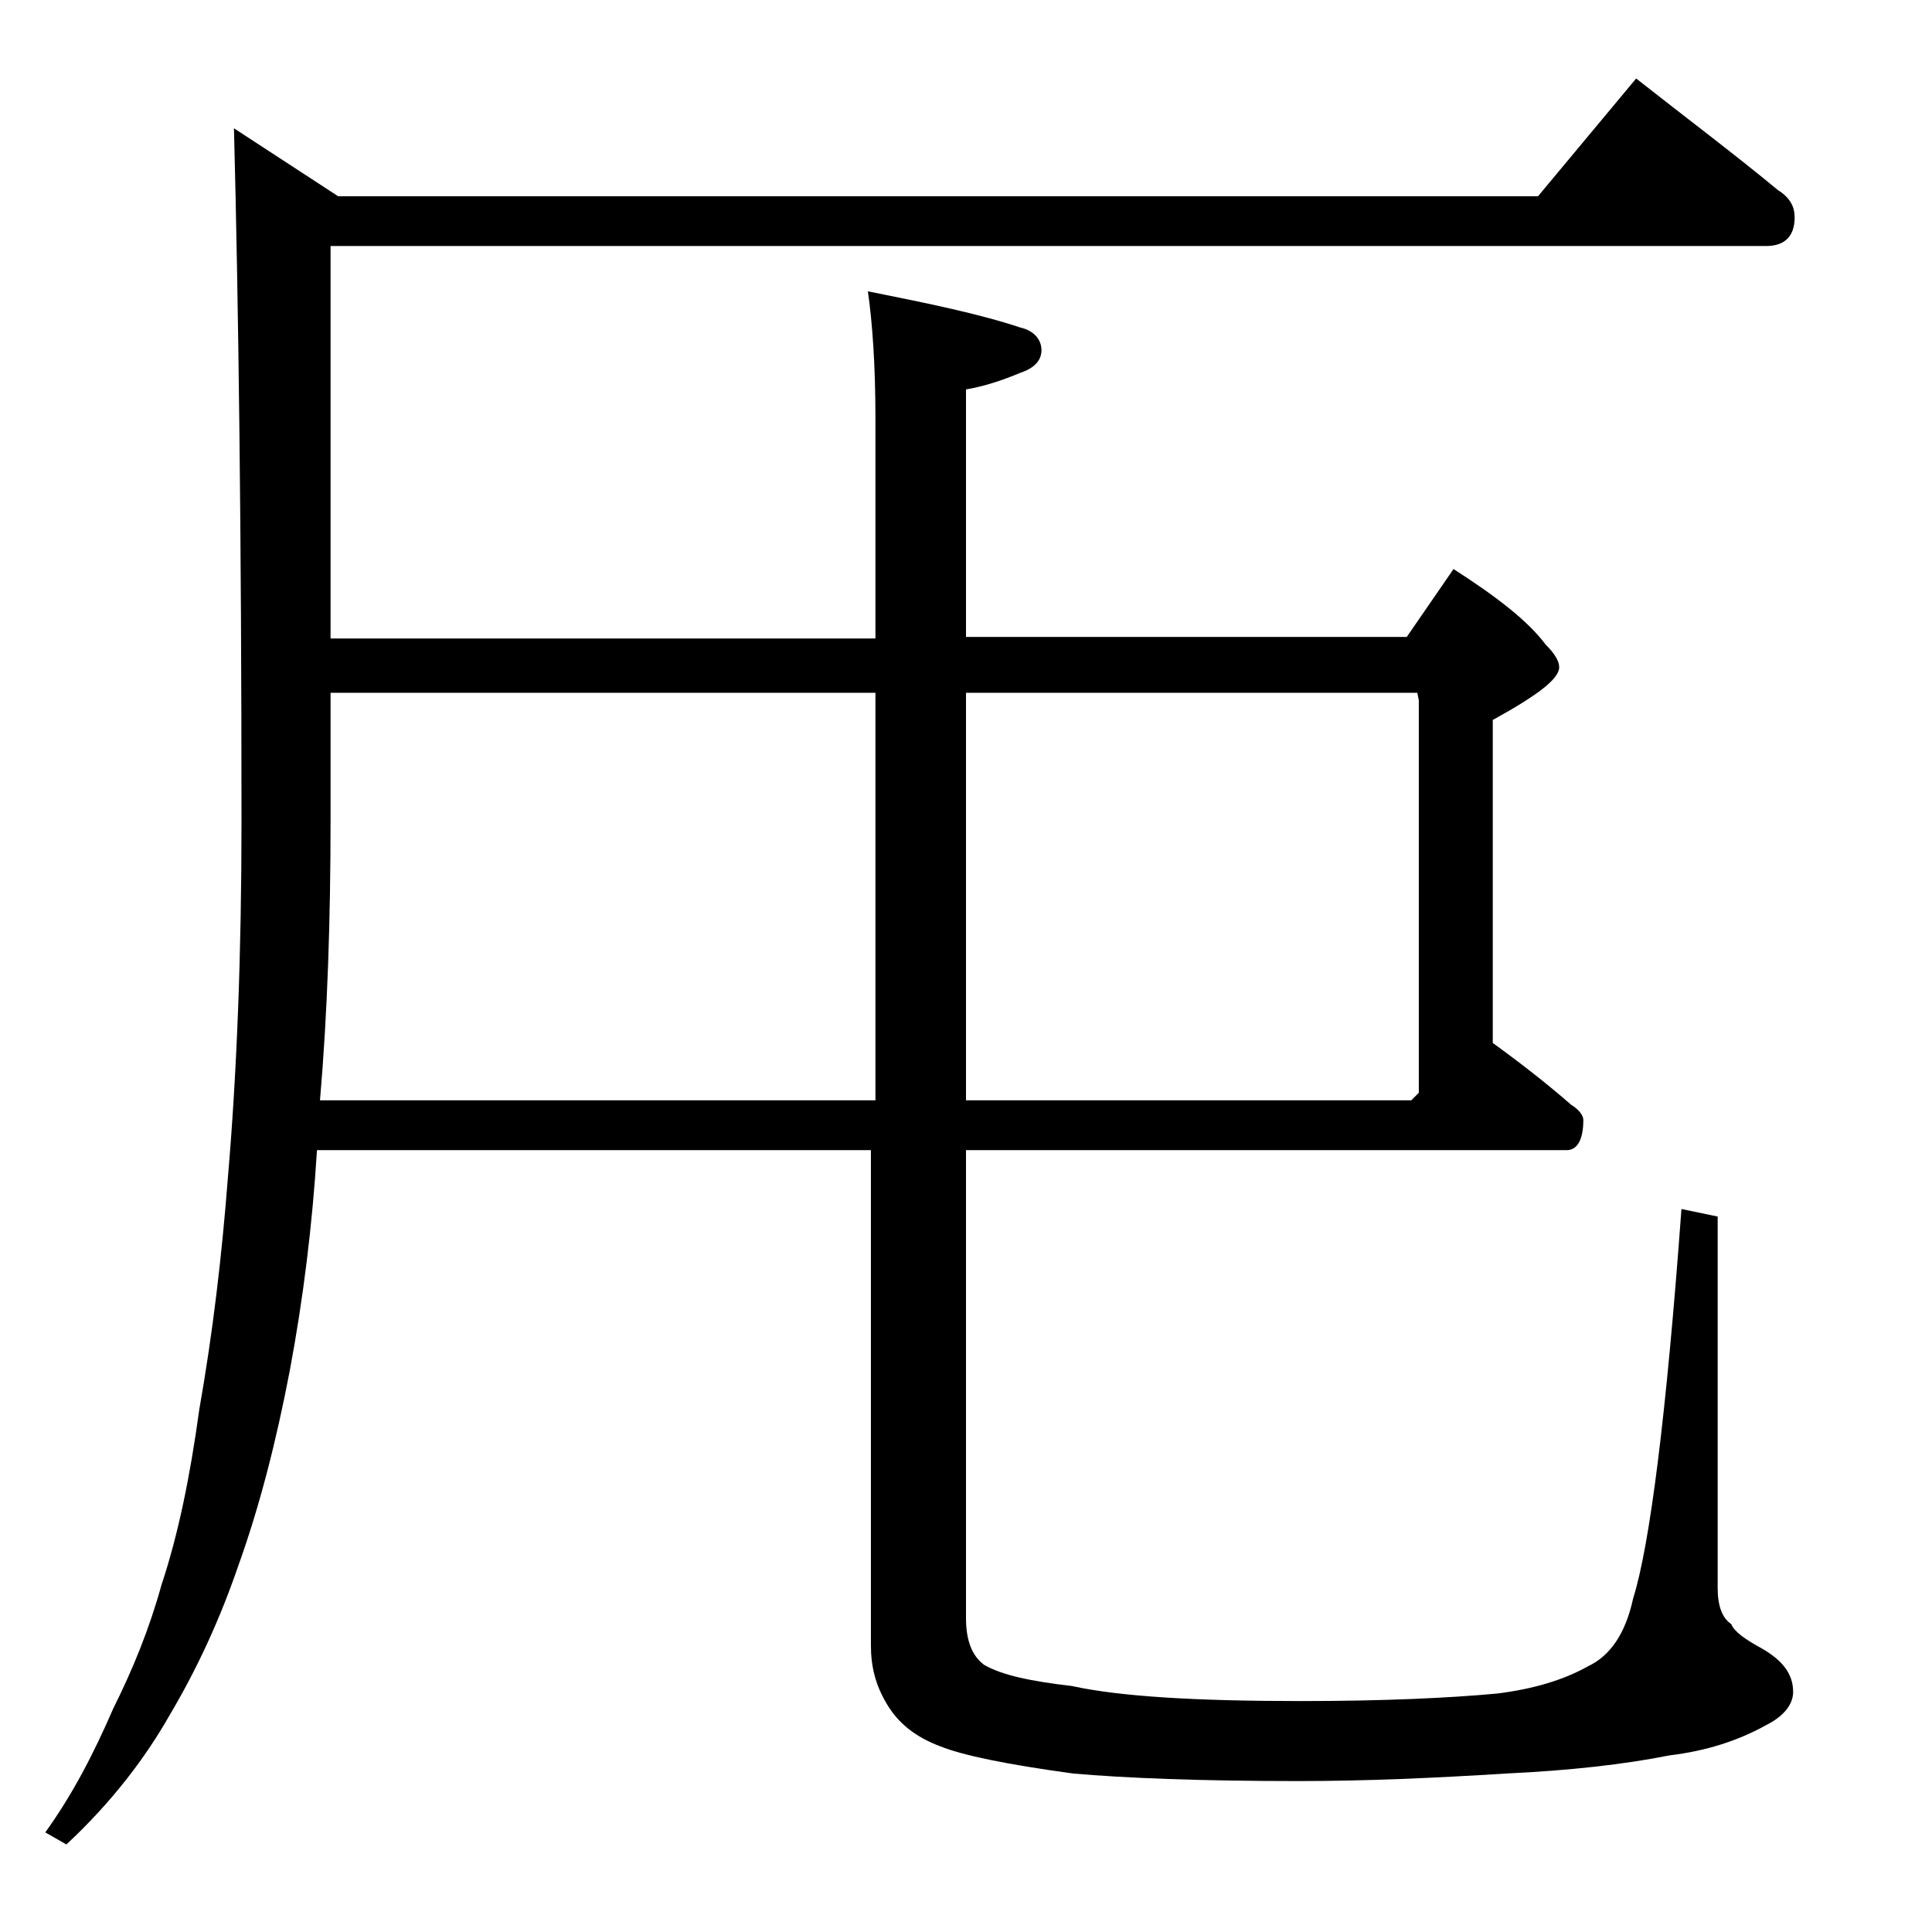
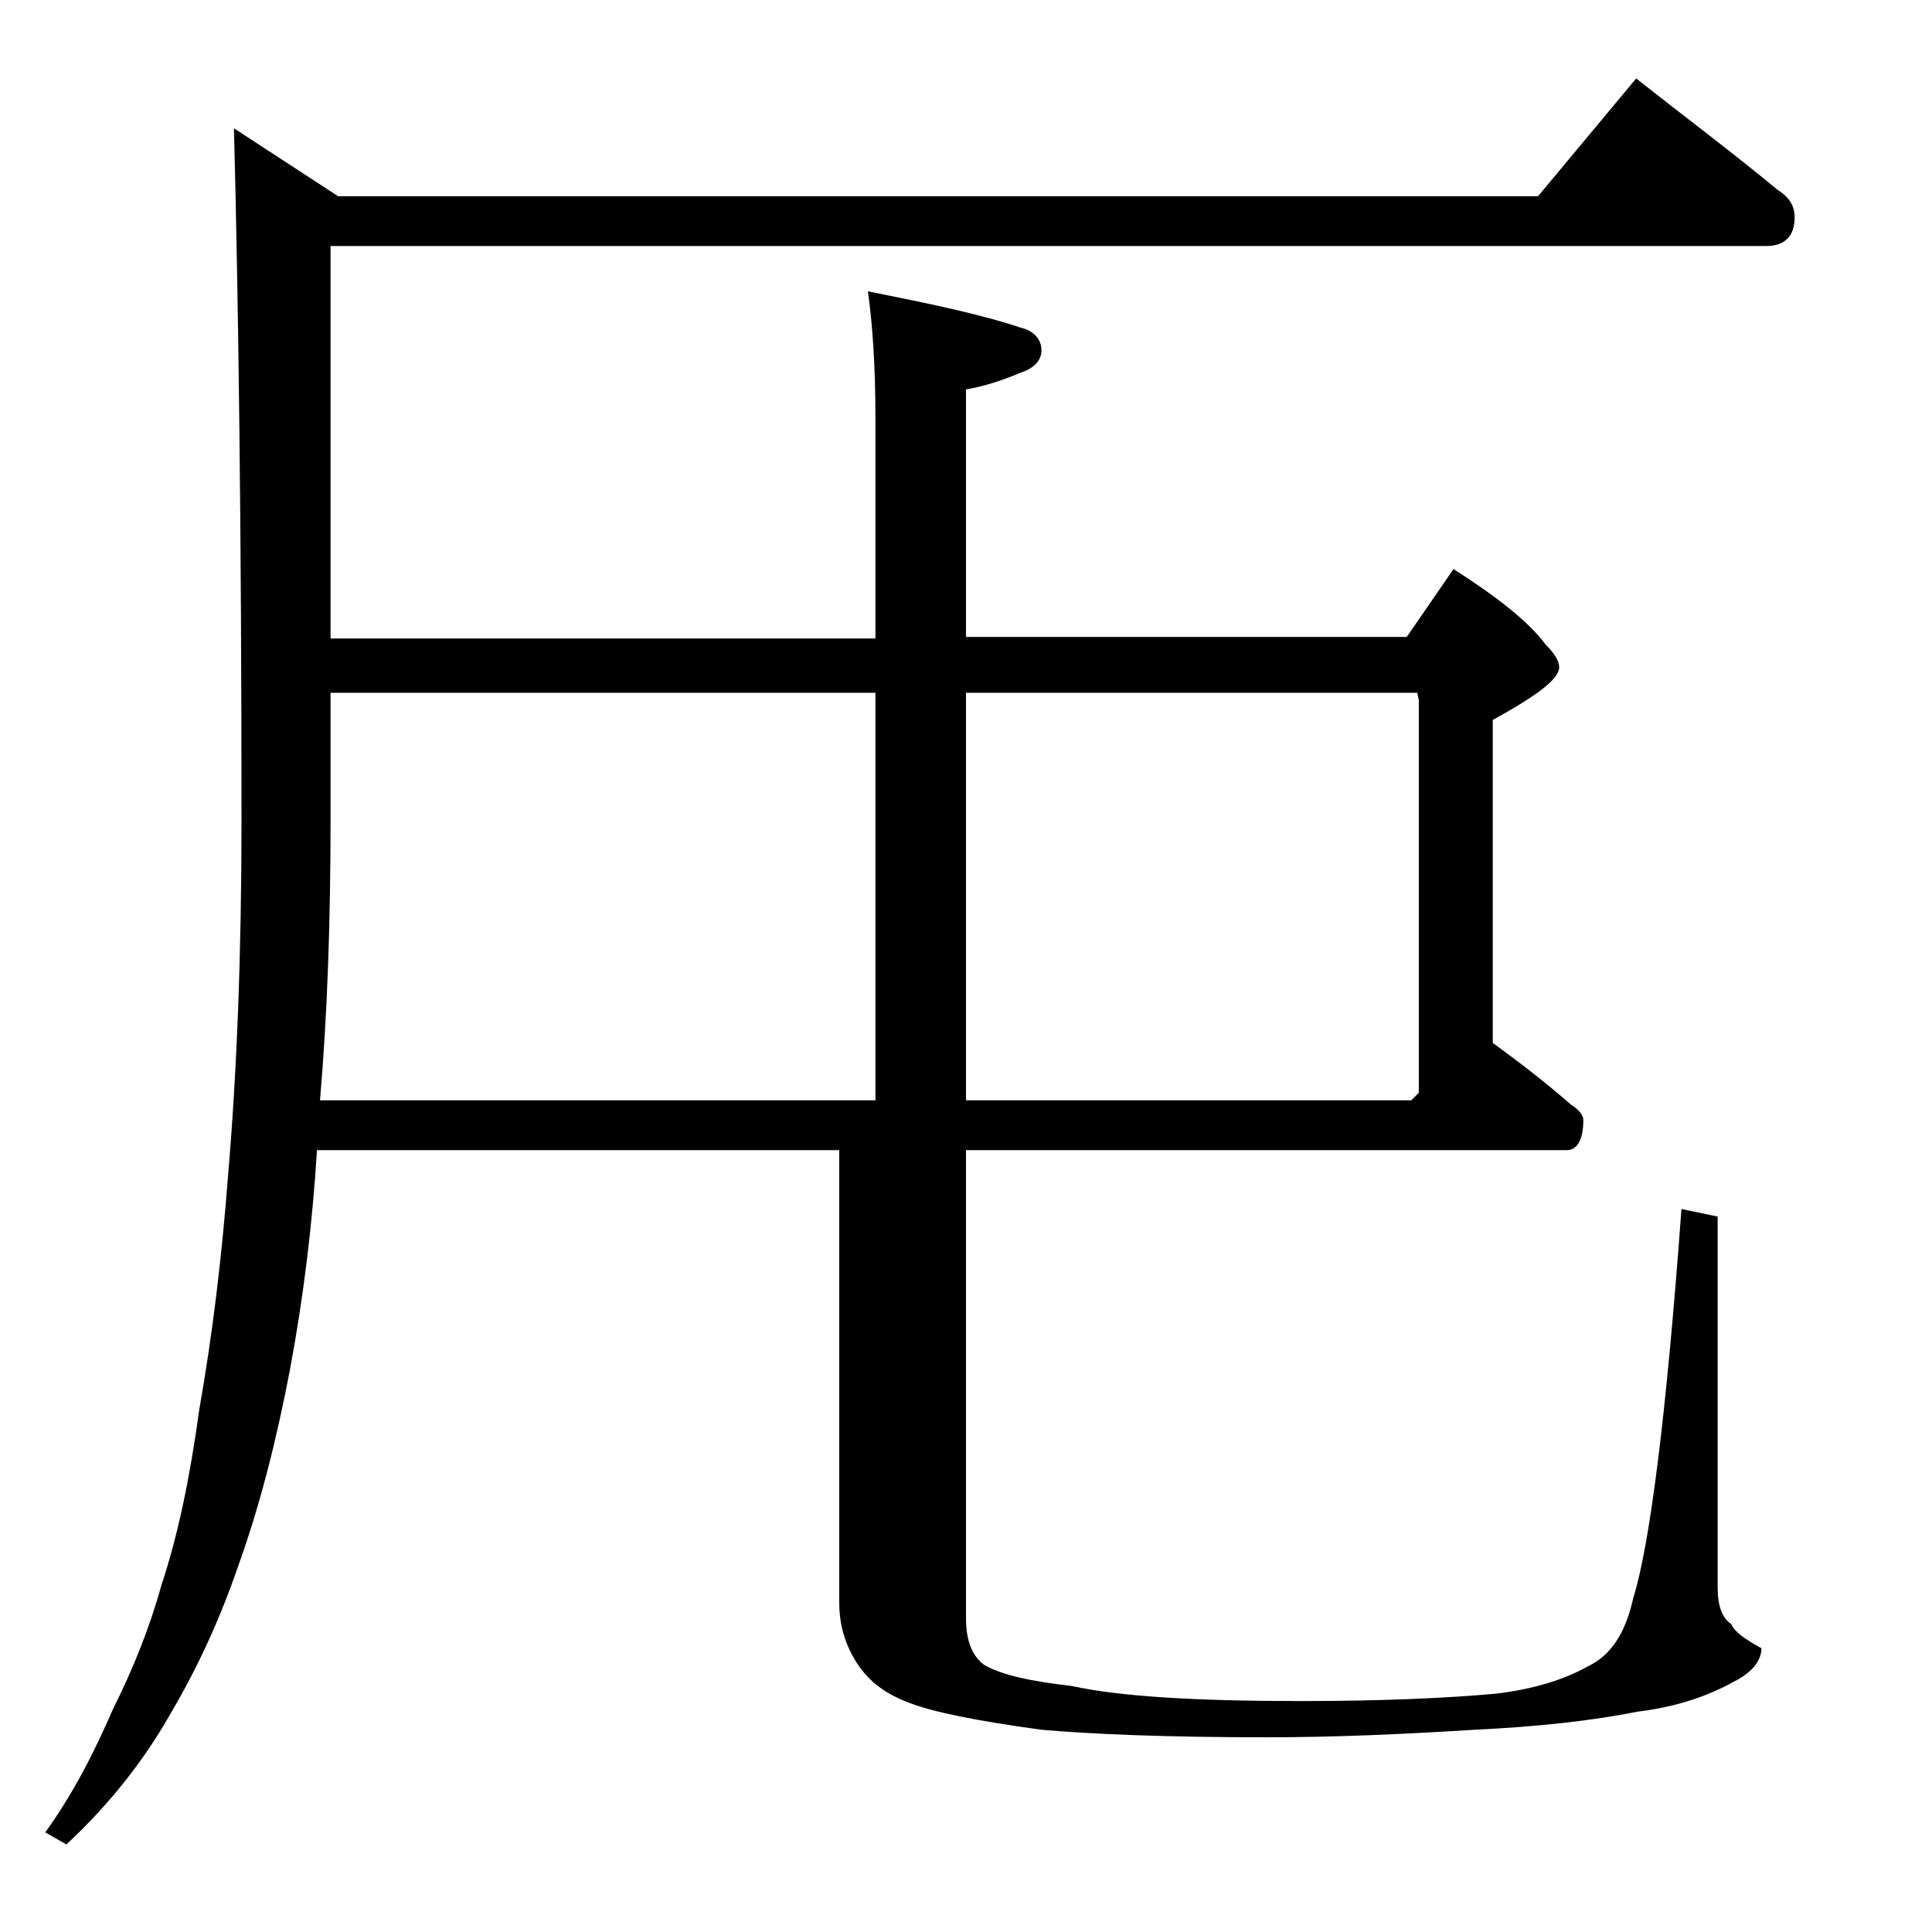
<svg xmlns="http://www.w3.org/2000/svg" version="1.1" id="Layer_1" x="0px" y="0px" viewBox="0 0 128 128" enable-background="new 0 0 128 128" xml:space="preserve">
-   <path d="M108.4,5.2c3.3,2.6,6.5,5,9.4,7.4c0.8,0.5,1.1,1.1,1.1,1.8c0,1.2-0.6,1.9-1.9,1.9H21.9v26H58V27.7c0-3.5-0.2-6.3-0.5-8.4  c4,0.8,7.4,1.5,10.1,2.4c0.9,0.2,1.4,0.8,1.4,1.5s-0.5,1.2-1.4,1.5c-1.2,0.5-2.4,0.9-3.6,1.1v16.4h29.2l3.1-4.5  c2.8,1.8,4.9,3.4,6.1,5c0.6,0.6,0.9,1.1,0.9,1.5c0,0.8-1.5,1.9-4.4,3.5v21.4c1.8,1.3,3.6,2.7,5.2,4.1c0.5,0.3,0.8,0.7,0.8,1  c0,1.3-0.4,2-1.1,2H64v31c0,1.5,0.4,2.5,1.2,3.1c1.2,0.7,3.2,1.1,5.8,1.4c3.2,0.7,8.2,1,15.2,1c5.4,0,9.8-0.2,13-0.5  c2.4-0.3,4.4-0.9,6-1.8c1.5-0.7,2.5-2.2,3-4.5c1.1-3.5,2.2-12.1,3.2-25.8l2.4,0.5v24.6c0,1.2,0.3,2,0.9,2.4c0.2,0.5,0.9,1,2,1.6  c1.4,0.8,2.1,1.7,2.1,2.9c0,0.8-0.6,1.6-1.8,2.2c-1.8,1-3.9,1.7-6.4,2c-3,0.6-6.6,1-10.8,1.2c-4.8,0.3-9.3,0.5-13.8,0.5  c-6.5,0-11.5-0.2-14.9-0.5c-4.4-0.6-7.3-1.2-8.8-1.8c-1.6-0.6-2.8-1.5-3.6-2.9c-0.7-1.2-1-2.4-1-3.8V76.2H21  c-0.3,4.9-0.9,9.8-1.8,14.6c-0.9,4.7-2,9-3.4,12.9c-1.2,3.5-2.7,6.8-4.6,10c-1.6,2.8-3.8,5.7-6.8,8.5L3,121.4  c1.8-2.5,3.2-5.2,4.5-8.2c1.3-2.6,2.4-5.3,3.2-8.2c1.1-3.3,1.9-7.2,2.5-11.6c0.9-5.1,1.5-10.2,1.9-15.4c0.6-7,0.9-14.9,0.9-23.6  c0-19.1-0.2-34.4-0.5-45.9l6.9,4.5h79.5L108.4,5.2z M21.2,72.9H58v-27H21.9v8.4C21.9,60.9,21.7,67.1,21.2,72.9z M64,72.9h29.5  l0.5-0.5v-26l-0.1-0.5H64V72.9z" />
+   <path d="M108.4,5.2c3.3,2.6,6.5,5,9.4,7.4c0.8,0.5,1.1,1.1,1.1,1.8c0,1.2-0.6,1.9-1.9,1.9H21.9v26H58V27.7c0-3.5-0.2-6.3-0.5-8.4  c4,0.8,7.4,1.5,10.1,2.4c0.9,0.2,1.4,0.8,1.4,1.5s-0.5,1.2-1.4,1.5c-1.2,0.5-2.4,0.9-3.6,1.1v16.4h29.2l3.1-4.5  c2.8,1.8,4.9,3.4,6.1,5c0.6,0.6,0.9,1.1,0.9,1.5c0,0.8-1.5,1.9-4.4,3.5v21.4c1.8,1.3,3.6,2.7,5.2,4.1c0.5,0.3,0.8,0.7,0.8,1  c0,1.3-0.4,2-1.1,2H64v31c0,1.5,0.4,2.5,1.2,3.1c1.2,0.7,3.2,1.1,5.8,1.4c3.2,0.7,8.2,1,15.2,1c5.4,0,9.8-0.2,13-0.5  c2.4-0.3,4.4-0.9,6-1.8c1.5-0.7,2.5-2.2,3-4.5c1.1-3.5,2.2-12.1,3.2-25.8l2.4,0.5v24.6c0,1.2,0.3,2,0.9,2.4c0.2,0.5,0.9,1,2,1.6  c0,0.8-0.6,1.6-1.8,2.2c-1.8,1-3.9,1.7-6.4,2c-3,0.6-6.6,1-10.8,1.2c-4.8,0.3-9.3,0.5-13.8,0.5  c-6.5,0-11.5-0.2-14.9-0.5c-4.4-0.6-7.3-1.2-8.8-1.8c-1.6-0.6-2.8-1.5-3.6-2.9c-0.7-1.2-1-2.4-1-3.8V76.2H21  c-0.3,4.9-0.9,9.8-1.8,14.6c-0.9,4.7-2,9-3.4,12.9c-1.2,3.5-2.7,6.8-4.6,10c-1.6,2.8-3.8,5.7-6.8,8.5L3,121.4  c1.8-2.5,3.2-5.2,4.5-8.2c1.3-2.6,2.4-5.3,3.2-8.2c1.1-3.3,1.9-7.2,2.5-11.6c0.9-5.1,1.5-10.2,1.9-15.4c0.6-7,0.9-14.9,0.9-23.6  c0-19.1-0.2-34.4-0.5-45.9l6.9,4.5h79.5L108.4,5.2z M21.2,72.9H58v-27H21.9v8.4C21.9,60.9,21.7,67.1,21.2,72.9z M64,72.9h29.5  l0.5-0.5v-26l-0.1-0.5H64V72.9z" />
</svg>